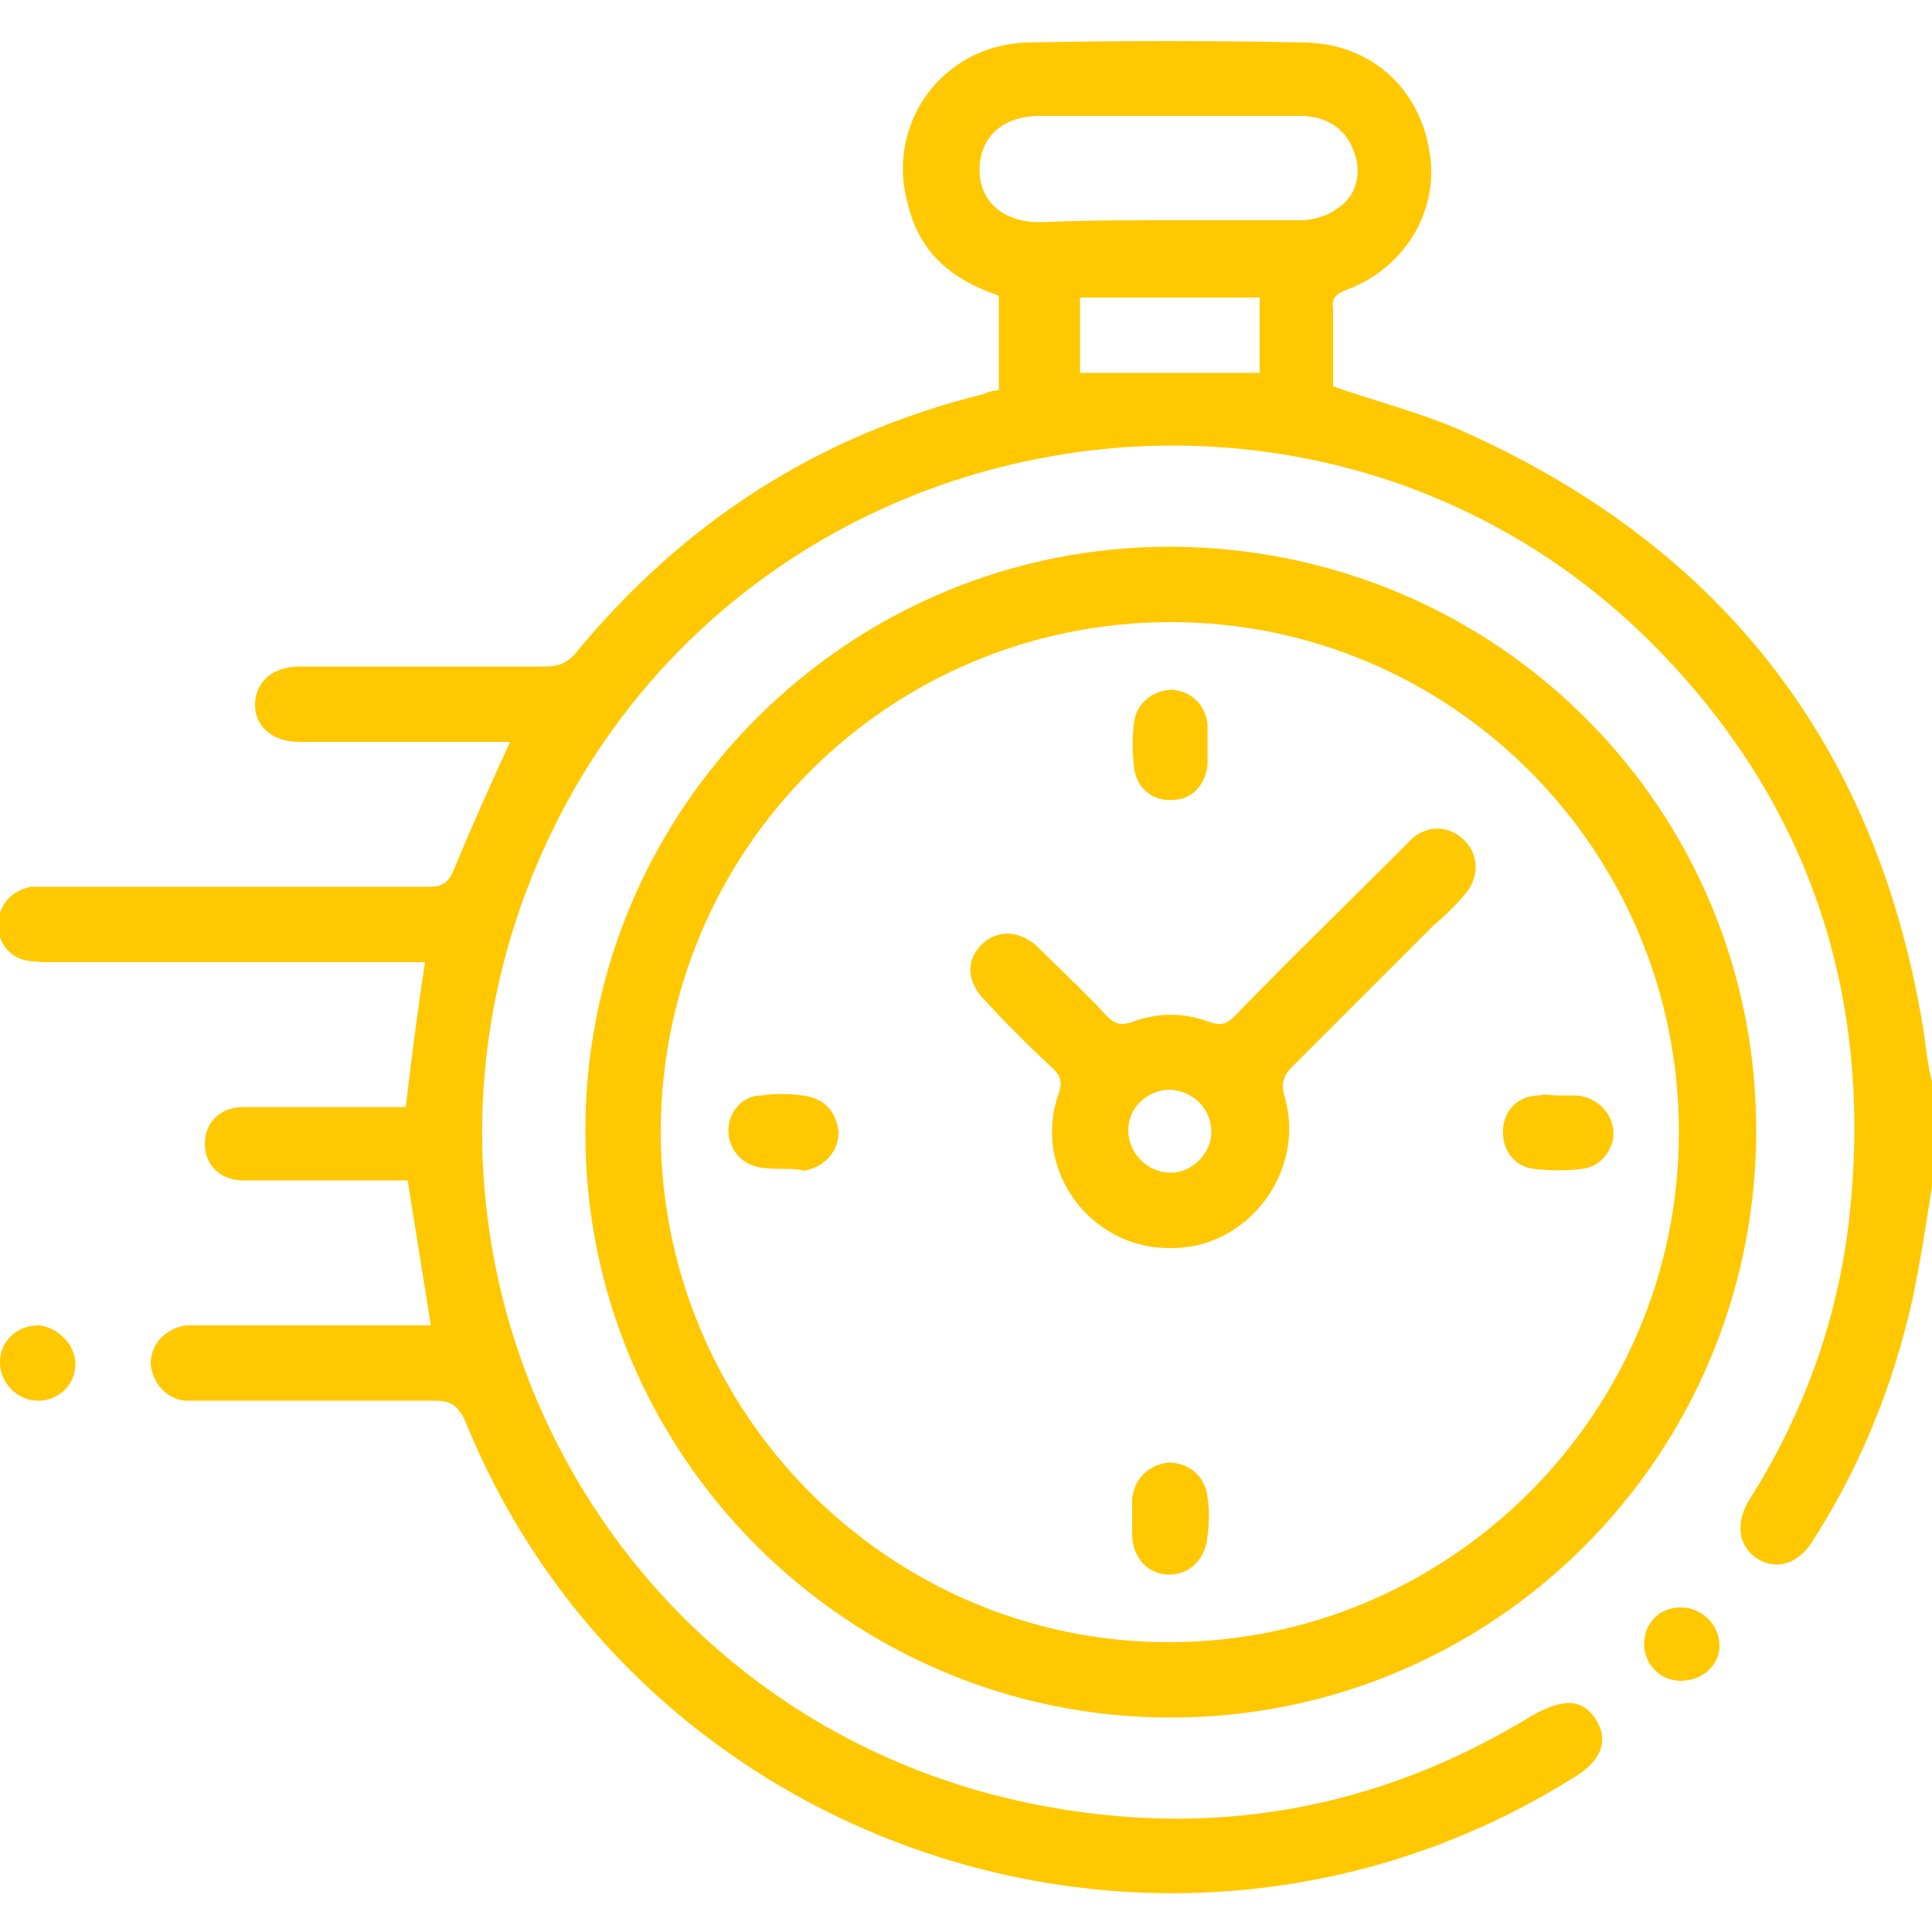
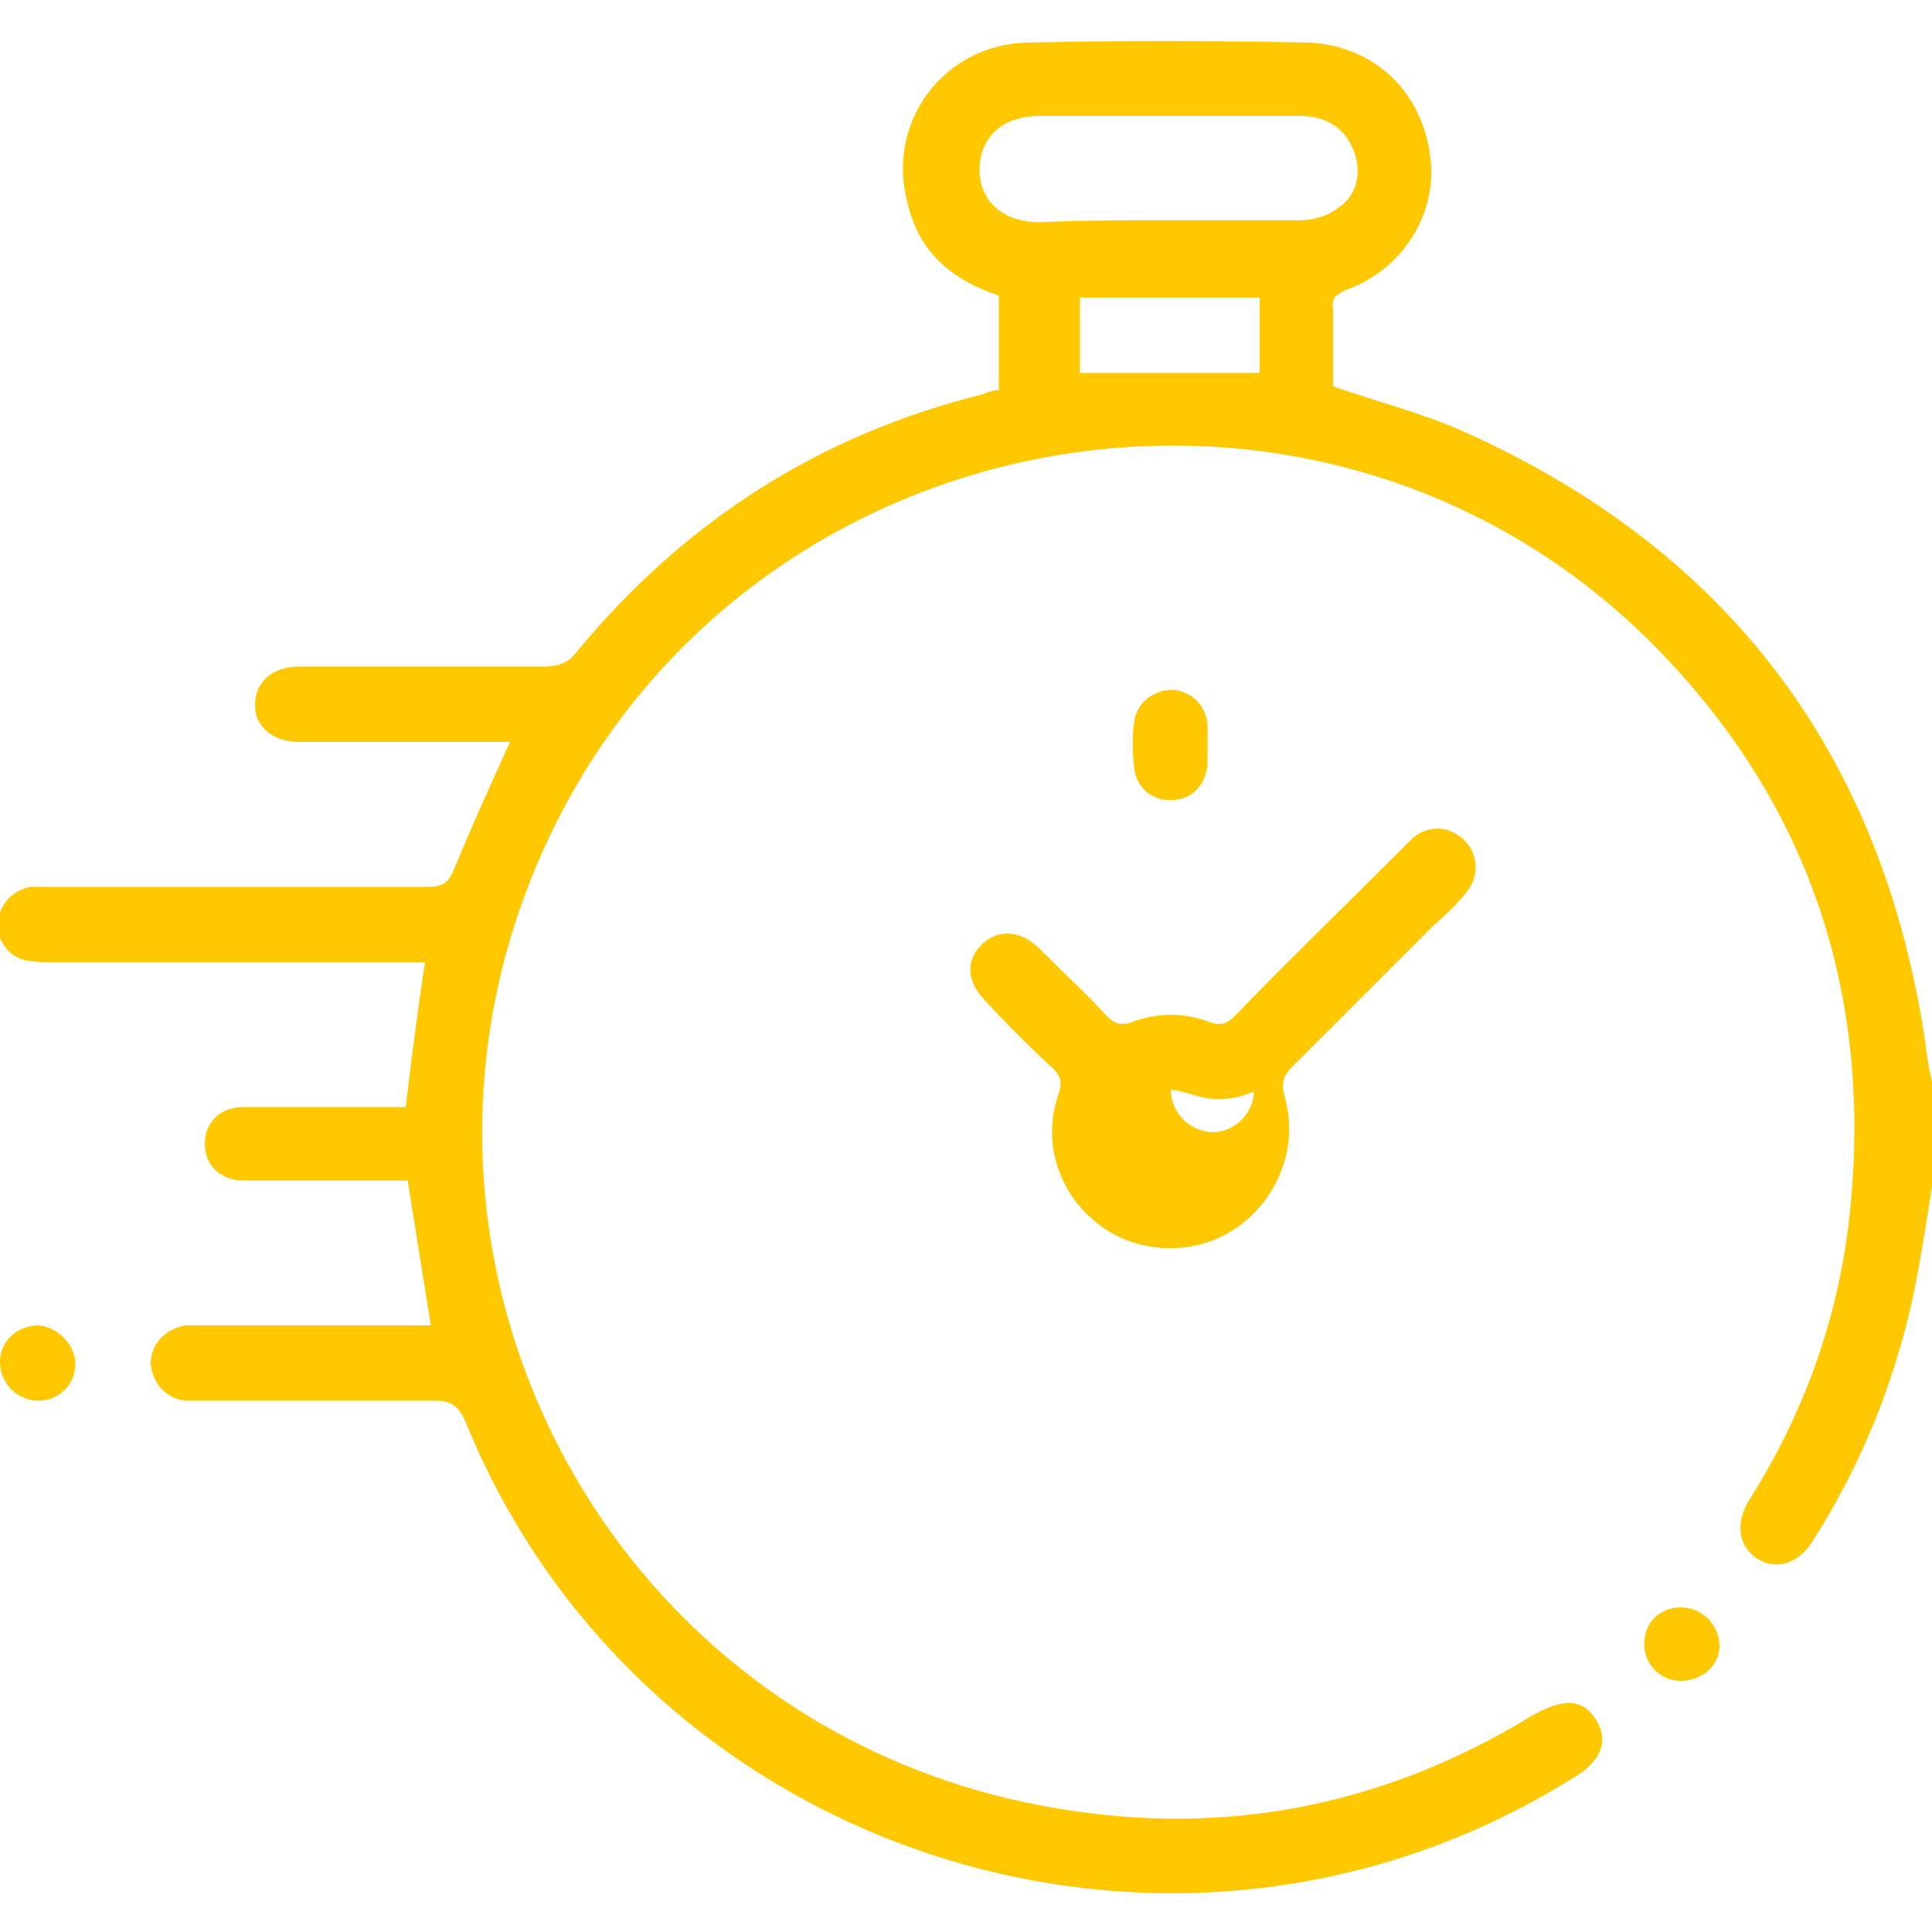
<svg xmlns="http://www.w3.org/2000/svg" version="1.0" id="Шар_1" x="0px" y="0px" viewBox="0 0 100 100" xml:space="preserve">
  <path fill="#FFC800" d="M100,61.4c-0.3,1.9-0.6,3.9-1,5.8c-1,4.5-2.7,8.7-5.2,12.6c-0.7,1.1-1.8,1.5-2.8,0.9c-1-0.6-1.2-1.8-0.5-3  c2.8-4.4,4.6-9.3,5.2-14.5c1.3-11.4-1.9-21.4-9.9-29.6C68.6,16,38.7,21.2,28.3,43.6c-9.7,20.9,2.6,45.3,25.3,49.8  c9.1,1.8,17.7,0.3,25.7-4.6c1.6-0.9,2.6-0.9,3.3,0.2c0.7,1.1,0.3,2.2-1.3,3.1c-20.6,12.8-48.1,3.9-57.2-18.5  c-0.4-0.9-0.8-1.1-1.6-1.1c-3.9,0-7.9,0-11.8,0c-0.4,0-0.7,0-1.1,0c-1-0.1-1.7-0.9-1.8-1.9c0-1,0.7-1.8,1.8-2c0.3,0,0.6,0,1,0  c3.5,0,7.1,0,10.6,0c0.3,0,0.7,0,1.1,0c-0.4-2.5-0.8-5-1.2-7.5c-1,0-2.1,0-3.1,0c-1.8,0-3.6,0-5.4,0c-1.2,0-2-0.8-2-1.9  c0-1.1,0.8-1.9,2-1.9c2.5,0,4.9,0,7.4,0c0.4,0,0.7,0,1,0c0.3-2.5,0.6-4.9,1-7.5c-0.3,0-0.7,0-1.1,0c-6.1,0-12.1,0-18.2,0  c-0.5,0-0.9,0-1.4-0.1c-0.9-0.2-1.5-1.1-1.4-2c0.1-0.9,0.7-1.6,1.7-1.8c0.4,0,0.7,0,1.1,0c6.5,0,13,0,19.5,0c0.7,0,1-0.2,1.3-0.9  c0.9-2.2,1.9-4.4,2.9-6.6c-0.3,0-0.6,0-0.9,0c-3.3,0-6.6,0-10,0c-1.4,0-2.3-0.8-2.3-1.9c0-1.2,0.9-2,2.3-2c4.2,0,8.5,0,12.7,0  c0.7,0,1.2-0.2,1.6-0.7c5.6-6.8,12.6-11.3,21.1-13.4c0.2-0.1,0.5-0.2,0.8-0.2c0-1.6,0-3.3,0-4.9c-2.4-0.8-4.1-2.2-4.7-4.7  c-1.2-4.2,1.8-8.3,6.2-8.4c4.8-0.1,9.6-0.1,14.4,0c3.4,0.1,5.9,2.4,6.4,5.7c0.5,3-1.3,6-4.3,7.1c-0.5,0.2-0.8,0.4-0.7,1  c0,1.4,0,2.7,0,4c2.3,0.8,4.7,1.4,6.9,2.4c13.5,6.1,21.4,16.5,23.7,31.2c0.1,0.8,0.2,1.6,0.4,2.4C100,57.7,100,59.5,100,61.4z   M60.5,11.4c2.3,0,4.6,0,6.8,0c0.6,0,1.4-0.2,1.9-0.6c1-0.6,1.3-1.8,0.9-2.9c-0.4-1.2-1.4-1.9-2.8-1.9c-4.5,0-9,0-13.5,0  c-1.9,0-3.1,1.1-3.1,2.8c0,1.6,1.2,2.7,3.1,2.7C56.1,11.4,58.3,11.4,60.5,11.4z M65.2,19.3c0-1.3,0-2.6,0-3.9c-3.1,0-6.2,0-9.3,0  c0,1.4,0,2.7,0,3.9C59,19.3,62.1,19.3,65.2,19.3z" />
-   <path fill="#FFC800" d="M30.3,58.5c0-16.7,13.7-30.3,30.4-30.2c16.8,0.1,30.3,13.6,30.2,30.4c-0.1,16.7-13.6,30.2-30.3,30.2  C43.8,88.9,30.2,75.2,30.3,58.5z M60.6,32.2C46,32.2,34.2,44,34.2,58.6C34.2,73.1,46,85,60.5,85c14.5,0,26.4-11.8,26.4-26.4  C86.9,44,75.1,32.2,60.6,32.2z" />
  <path fill="#FFC800" d="M3.9,70.6c0,1.1-0.9,1.9-1.9,1.9c-1.1,0-2-0.9-2-2c0-1.1,0.9-1.9,2-1.9C3,68.7,3.9,69.6,3.9,70.6z" />
  <path fill="#FFC800" d="M87,87c-1.1,0-1.9-0.9-1.9-1.9c0-1.1,0.8-1.9,1.9-1.9c1.1,0,2,0.9,2,2C89,86.2,88.1,87,87,87z" />
-   <path fill="#FFC800" d="M60.5,64.6c-4.1,0-7.1-4.1-5.7-8c0.2-0.6,0.1-0.9-0.3-1.3c-1.2-1.1-2.4-2.3-3.5-3.5c-1-1-1-2.1-0.2-2.9  c0.8-0.8,2-0.8,3,0.2c1.2,1.2,2.4,2.3,3.5,3.5c0.4,0.4,0.7,0.5,1.3,0.3c1.3-0.5,2.7-0.5,4,0c0.6,0.2,0.9,0.1,1.3-0.3  c2.8-2.9,5.7-5.7,8.6-8.6c0.2-0.2,0.4-0.4,0.6-0.6c0.8-0.7,1.9-0.7,2.7,0.1c0.7,0.7,0.8,1.8,0.1,2.7c-0.5,0.6-1.1,1.2-1.7,1.7  c-2.4,2.4-4.9,4.9-7.3,7.3c-0.5,0.5-0.6,0.9-0.4,1.6C67.6,60.6,64.6,64.7,60.5,64.6z M60.6,56.4c-1.2,0-2.2,0.9-2.2,2.1  c0,1.2,1,2.2,2.2,2.2c1.1,0,2.1-1,2.1-2.1C62.7,57.4,61.8,56.5,60.6,56.4z" />
+   <path fill="#FFC800" d="M60.5,64.6c-4.1,0-7.1-4.1-5.7-8c0.2-0.6,0.1-0.9-0.3-1.3c-1.2-1.1-2.4-2.3-3.5-3.5c-1-1-1-2.1-0.2-2.9  c0.8-0.8,2-0.8,3,0.2c1.2,1.2,2.4,2.3,3.5,3.5c0.4,0.4,0.7,0.5,1.3,0.3c1.3-0.5,2.7-0.5,4,0c0.6,0.2,0.9,0.1,1.3-0.3  c2.8-2.9,5.7-5.7,8.6-8.6c0.2-0.2,0.4-0.4,0.6-0.6c0.8-0.7,1.9-0.7,2.7,0.1c0.7,0.7,0.8,1.8,0.1,2.7c-0.5,0.6-1.1,1.2-1.7,1.7  c-2.4,2.4-4.9,4.9-7.3,7.3c-0.5,0.5-0.6,0.9-0.4,1.6C67.6,60.6,64.6,64.7,60.5,64.6z M60.6,56.4c0,1.2,1,2.2,2.2,2.2c1.1,0,2.1-1,2.1-2.1C62.7,57.4,61.8,56.5,60.6,56.4z" />
  <path fill="#FFC800" d="M62.5,38.5c0,0.4,0,0.7,0,1.1c-0.1,1-0.8,1.8-1.8,1.8c-1,0.1-1.9-0.6-2-1.7c-0.1-0.8-0.1-1.6,0-2.3  c0.1-1,1-1.7,2-1.7c1,0.1,1.7,0.8,1.8,1.8C62.5,37.9,62.5,38.2,62.5,38.5z" />
-   <path fill="#FFC800" d="M80.6,56.7c0.3,0,0.6,0,1,0c1,0.1,1.8,0.8,1.9,1.8c0.1,0.9-0.6,1.9-1.6,2c-0.8,0.1-1.7,0.1-2.5,0  c-1-0.1-1.7-1-1.6-2.1c0.1-1,0.8-1.7,1.9-1.7C79.9,56.6,80.2,56.7,80.6,56.7z" />
-   <path fill="#FFC800" d="M58.6,78.6c0-0.3,0-0.7,0-1c0.1-1.1,0.9-1.8,1.9-1.9c1,0,1.9,0.7,2,1.8c0.1,0.6,0.1,1.3,0,2  c-0.1,1.2-0.9,2-2,2c-1.1,0-1.9-0.9-1.9-2.1C58.6,79.1,58.6,78.8,58.6,78.6C58.6,78.6,58.6,78.6,58.6,78.6z" />
-   <path fill="#FFC800" d="M40.6,60.5c-0.5,0-0.9,0-1.4-0.1c-0.9-0.2-1.5-1-1.5-1.9c0-0.9,0.7-1.8,1.7-1.8c0.7-0.1,1.4-0.1,2.1,0  c1.1,0.1,1.8,0.8,1.9,1.9c0,1-0.7,1.8-1.8,2C41.3,60.5,40.9,60.5,40.6,60.5C40.6,60.5,40.6,60.5,40.6,60.5z" />
</svg>